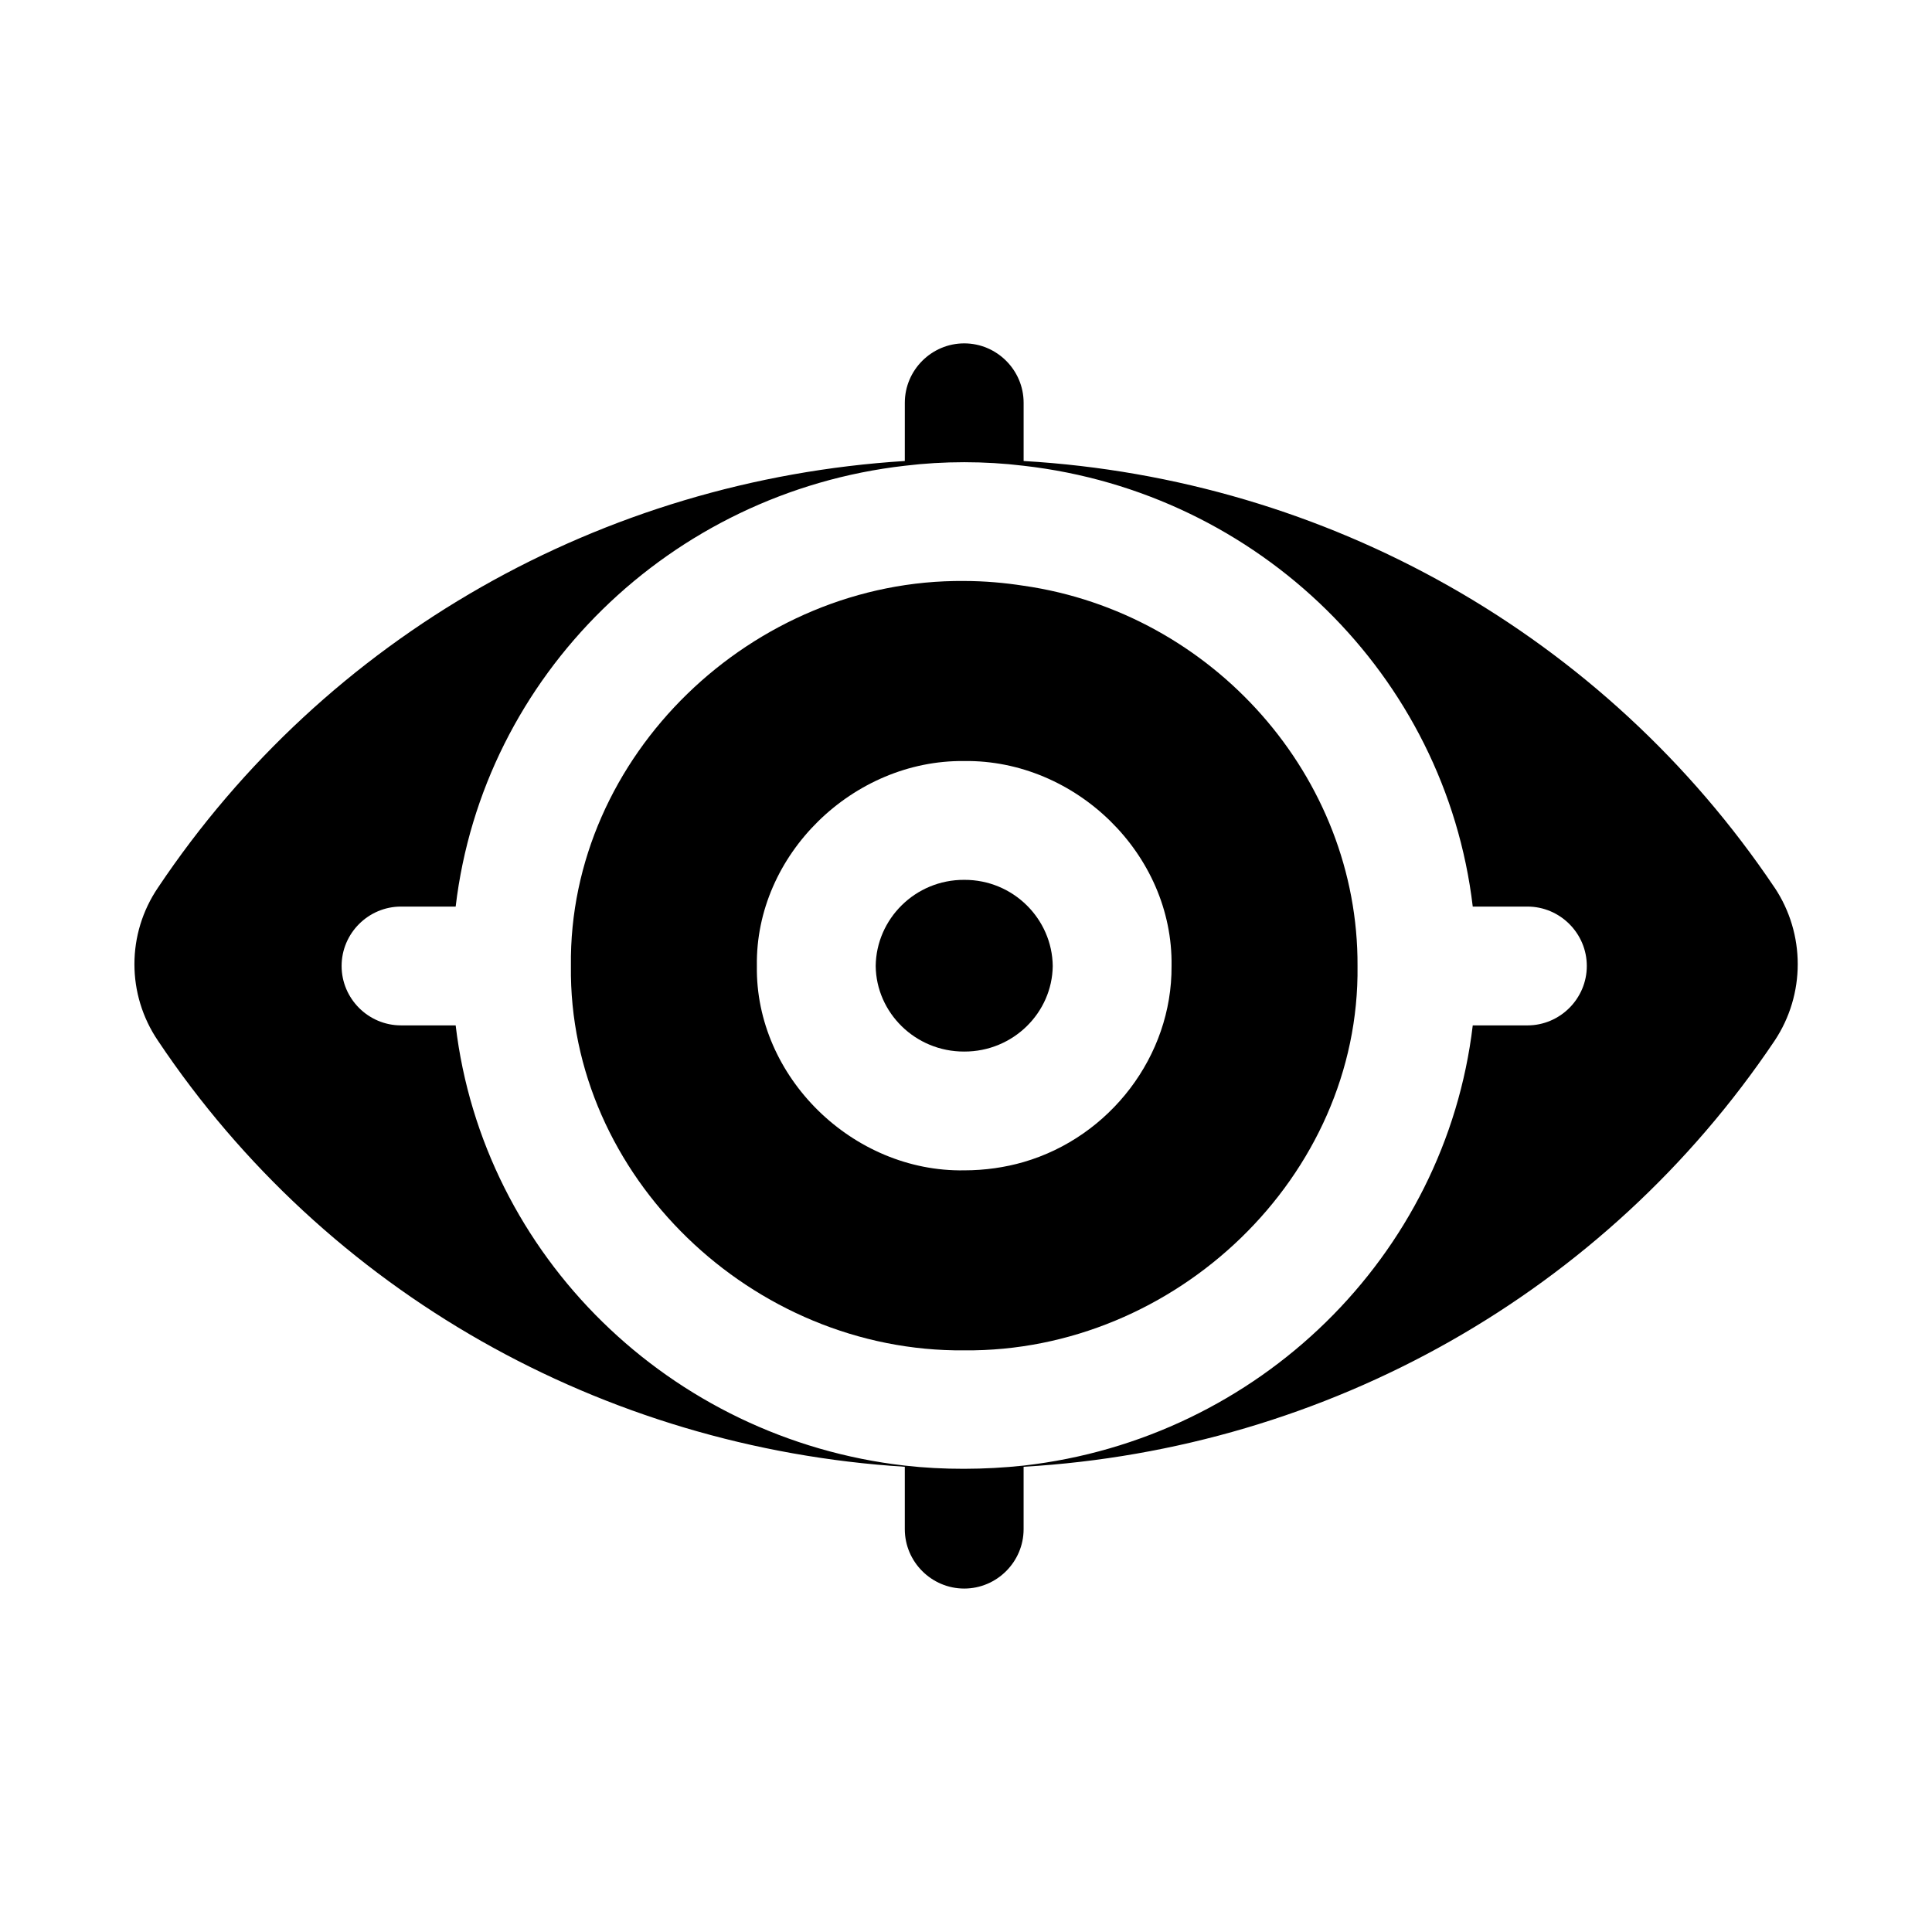
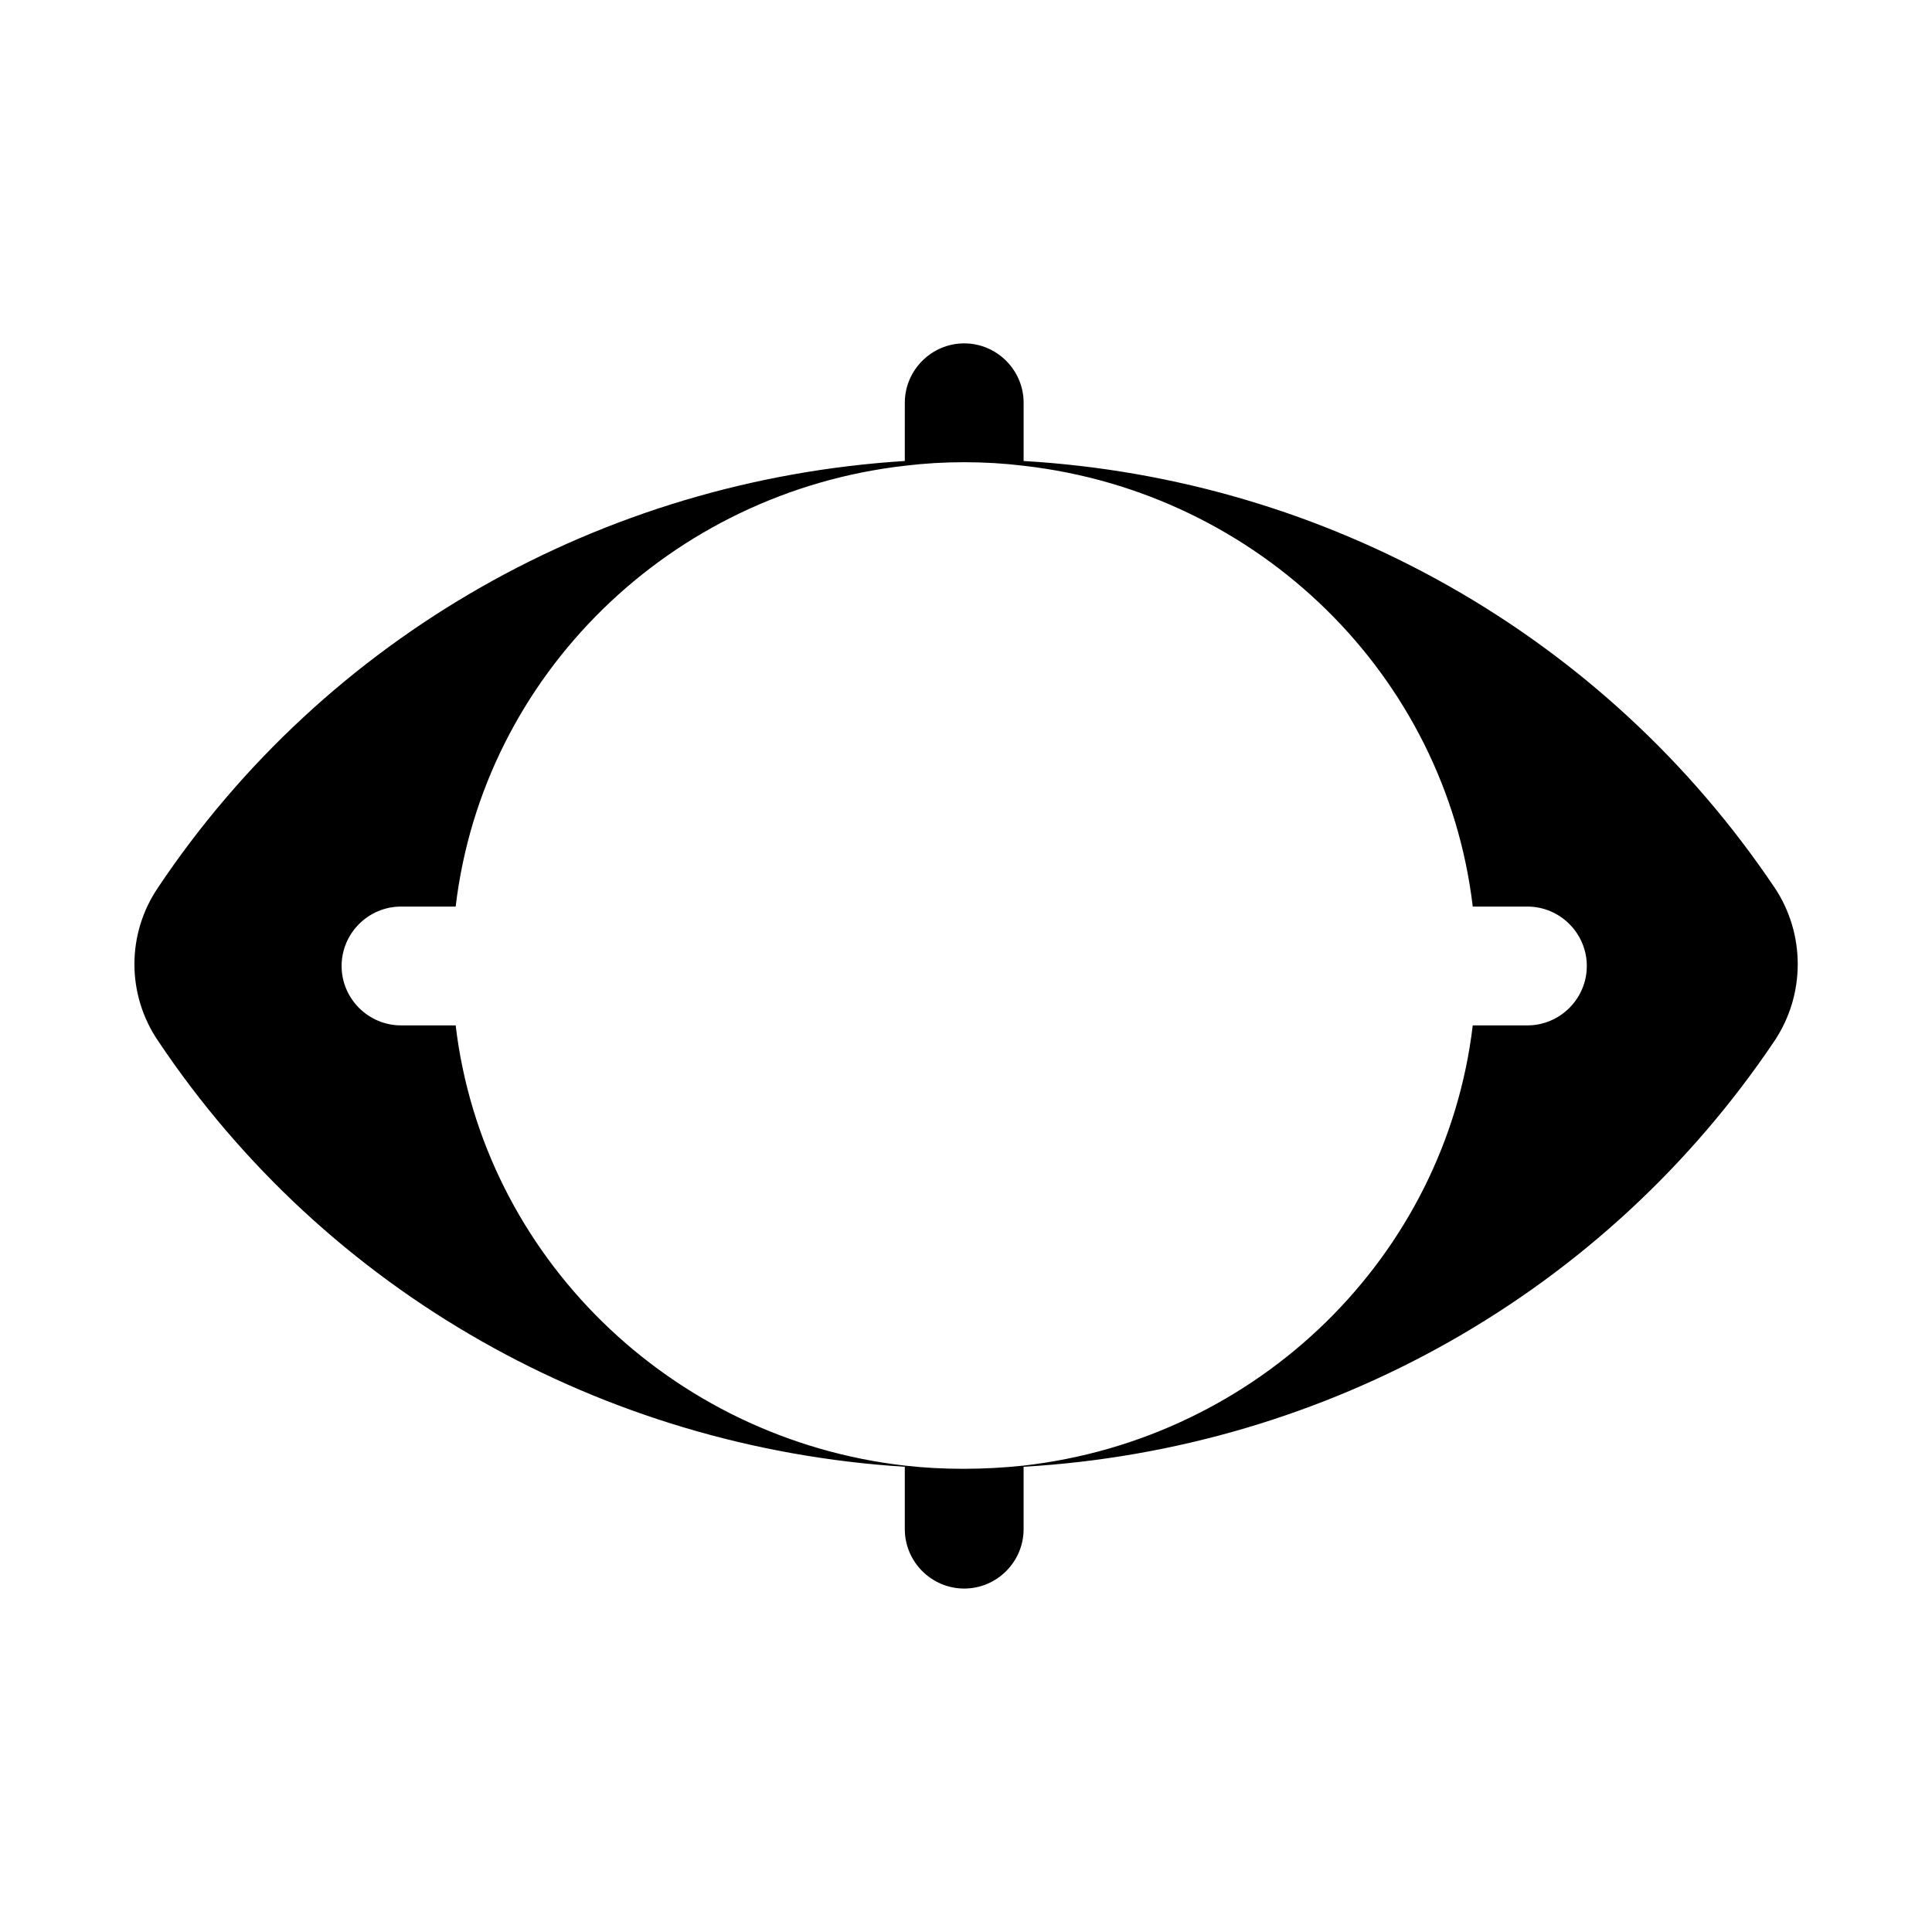
<svg xmlns="http://www.w3.org/2000/svg" fill="#000000" width="800px" height="800px" version="1.1" viewBox="144 144 512 512">
  <g>
    <path d="m614.27 379.21c-44.867-66.754-118.39-108.32-199-113.04v-15.43c0-8.66-7.086-15.742-15.742-15.742-8.66 0-15.742 7.086-15.742 15.742l-0.004 15.43c-80.137 5.039-153.35 46.445-197.9 113.04-8.344 12.281-8.344 28.34 0 40.621 44.555 66.598 117.77 107.85 197.9 112.88v16.531c0 8.66 7.086 15.742 15.742 15.742 8.66 0 15.742-7.086 15.742-15.742v-16.531c80.613-4.727 154.14-46.133 199.01-112.89 8.188-12.281 8.188-28.34 0-40.621zm-65.492 36.527h-14.484c-7.242 61.086-56.68 109.58-119.03 116.66-10.309 1.102-21.25 1.172-31.488 0-62.188-7.086-111.78-55.578-119.02-116.66h-14.484c-8.66 0-15.742-7.086-15.742-15.742 0-8.66 7.086-15.742 15.742-15.742h14.484c7.242-61.246 56.836-109.74 119.02-116.82 10.316-1.258 21.172-1.258 31.488 0 62.348 7.082 111.79 55.574 119.03 116.82h14.484c8.66 0 15.742 7.086 15.742 15.742 0 8.66-7.086 15.746-15.742 15.746z" />
-     <path d="m415.27 299.23c-5.039-0.785-10.391-1.262-15.742-1.262-56.047-0.527-104.91 46.324-104.23 102.03-0.699 55.711 48.203 102.38 104.23 101.86 56.023 0.516 104.92-46.156 104.23-101.86 0.258-50.055-38.301-93.578-88.484-100.77zm0 152.72c-4.879 1.418-10.234 2.203-15.742 2.203-29.508 0.5-55.395-24.738-54.949-54.156-0.457-29.492 25.484-54.648 54.945-54.316 29.488-0.387 55.402 24.664 54.949 54.316 0.172 23.836-16.309 45.301-39.203 51.953z" />
-     <path d="m399.53 377.17c-12.996-0.055-23.32 10.371-23.461 22.832 0.137 12.344 10.461 22.711 23.457 22.672 13 0.039 23.324-10.332 23.461-22.672-0.141-12.461-10.465-22.887-23.457-22.832z" />
  </g>
</svg>